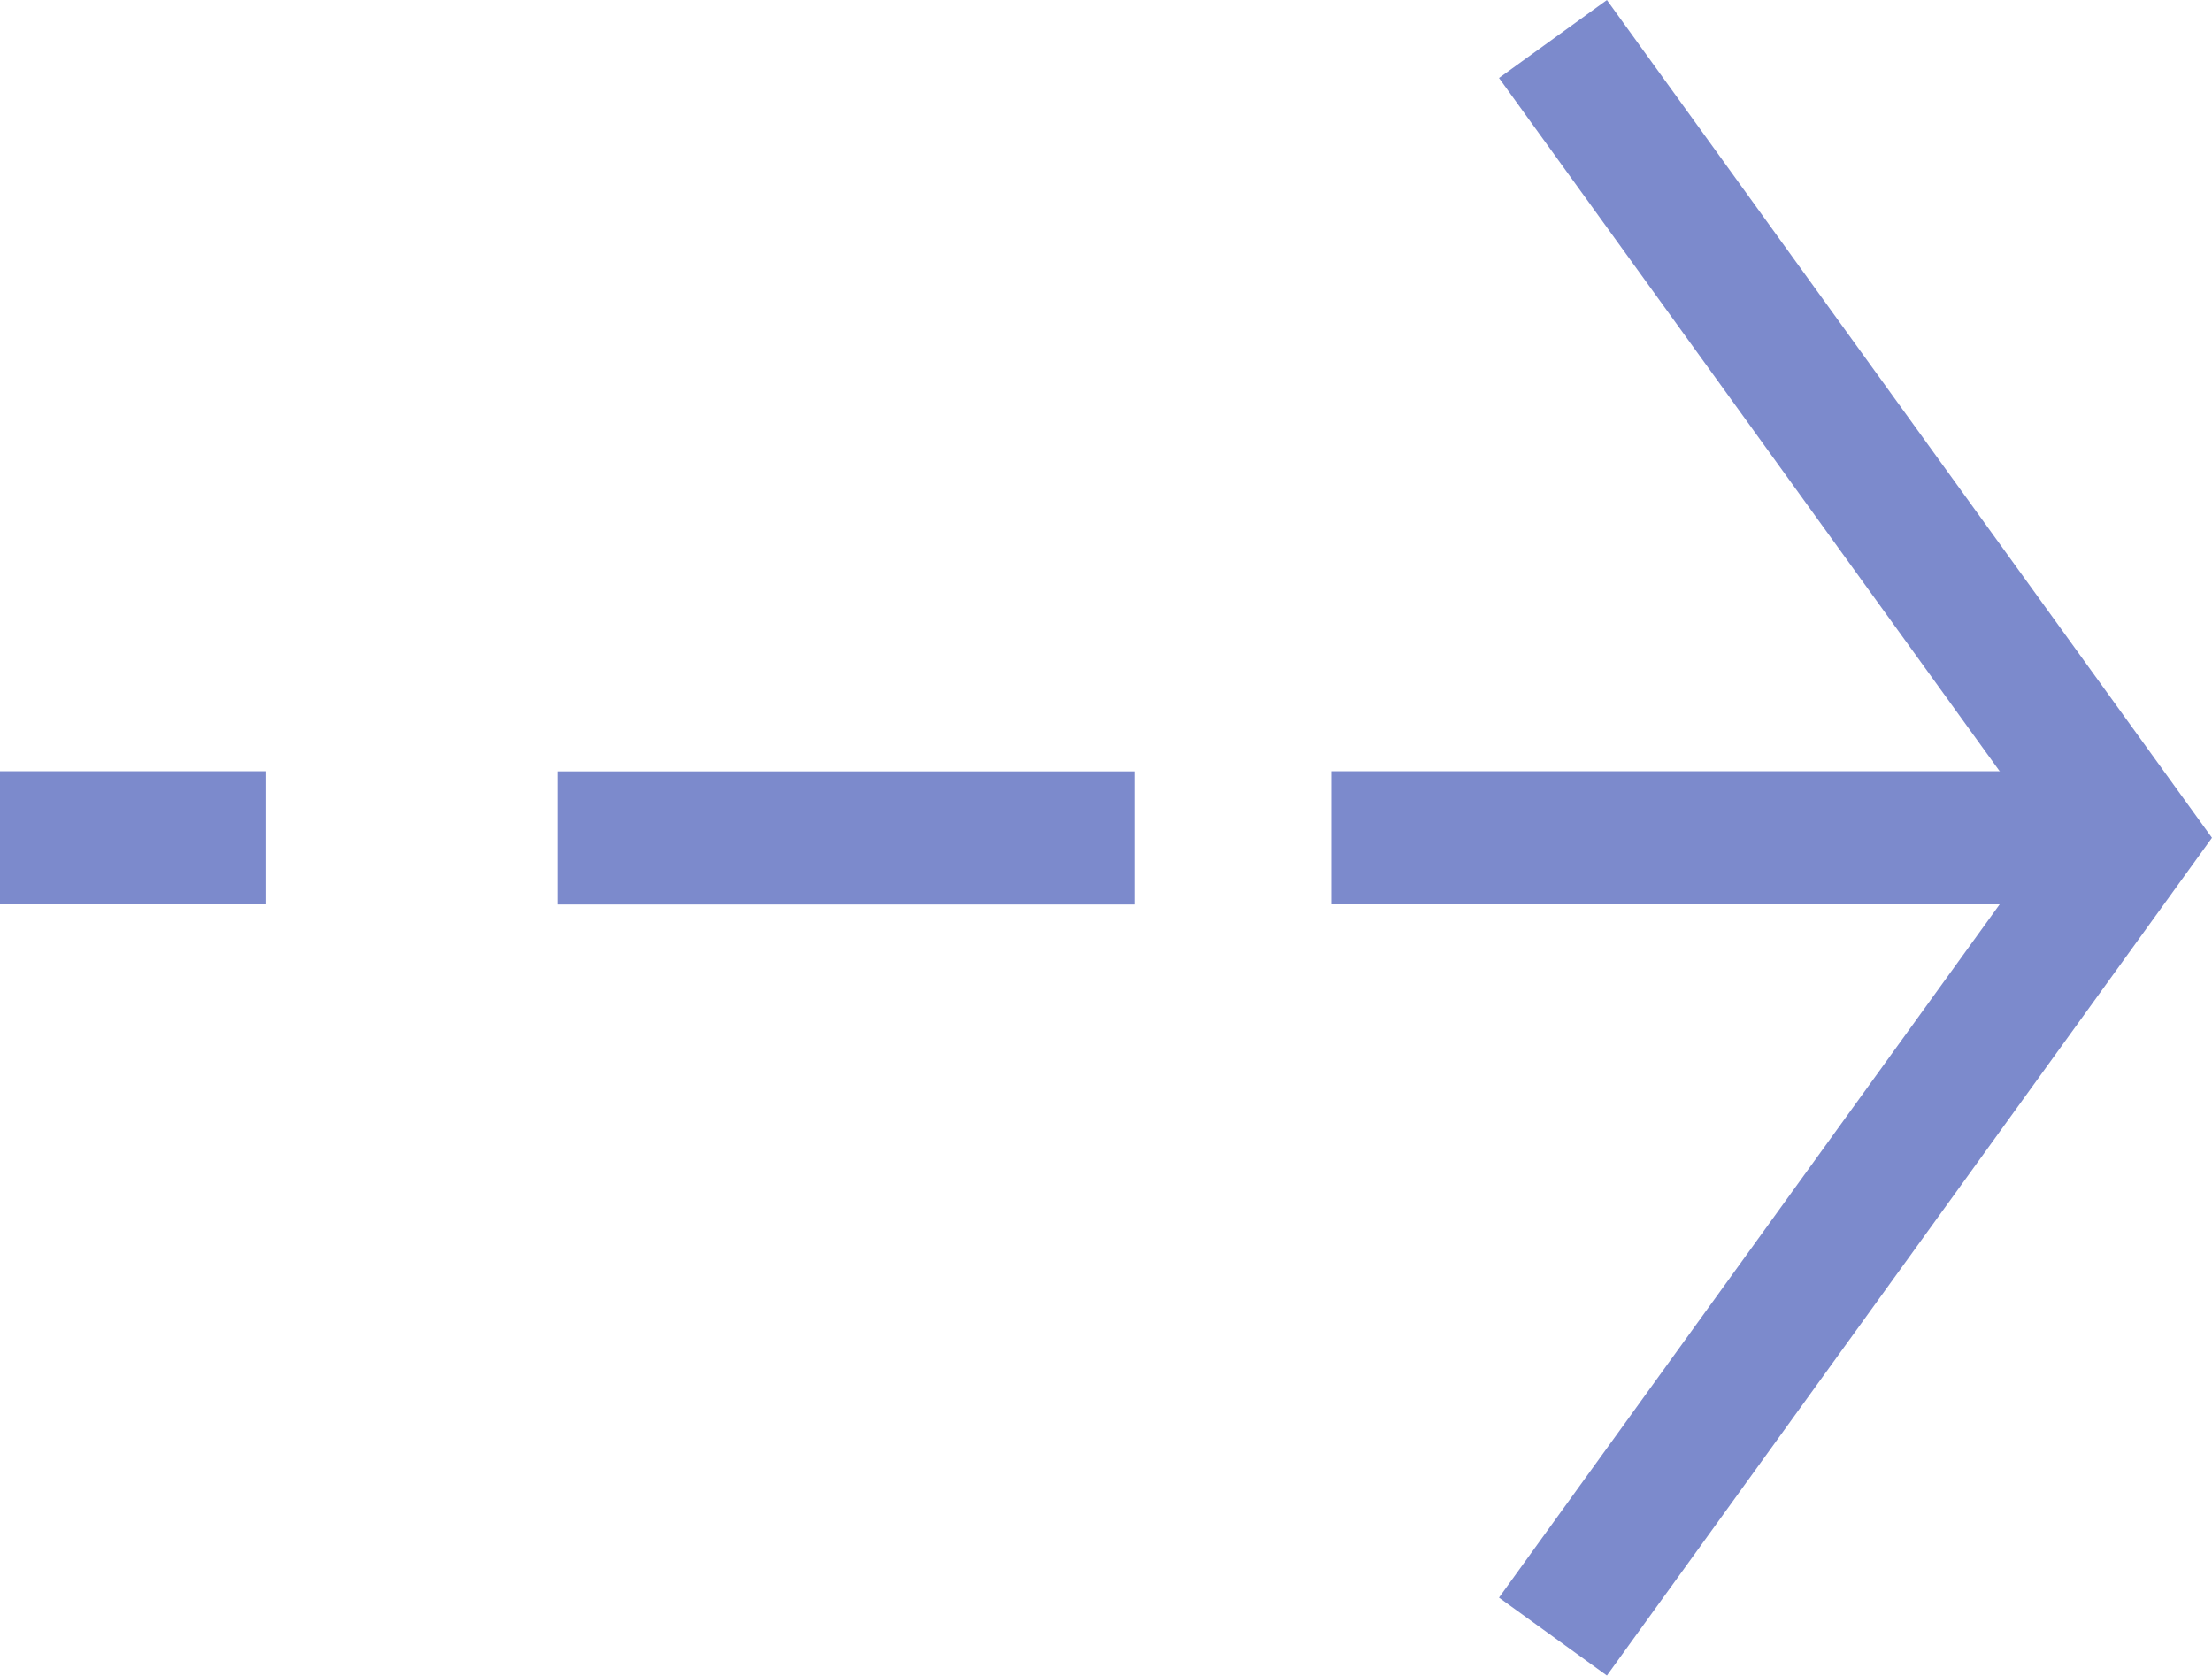
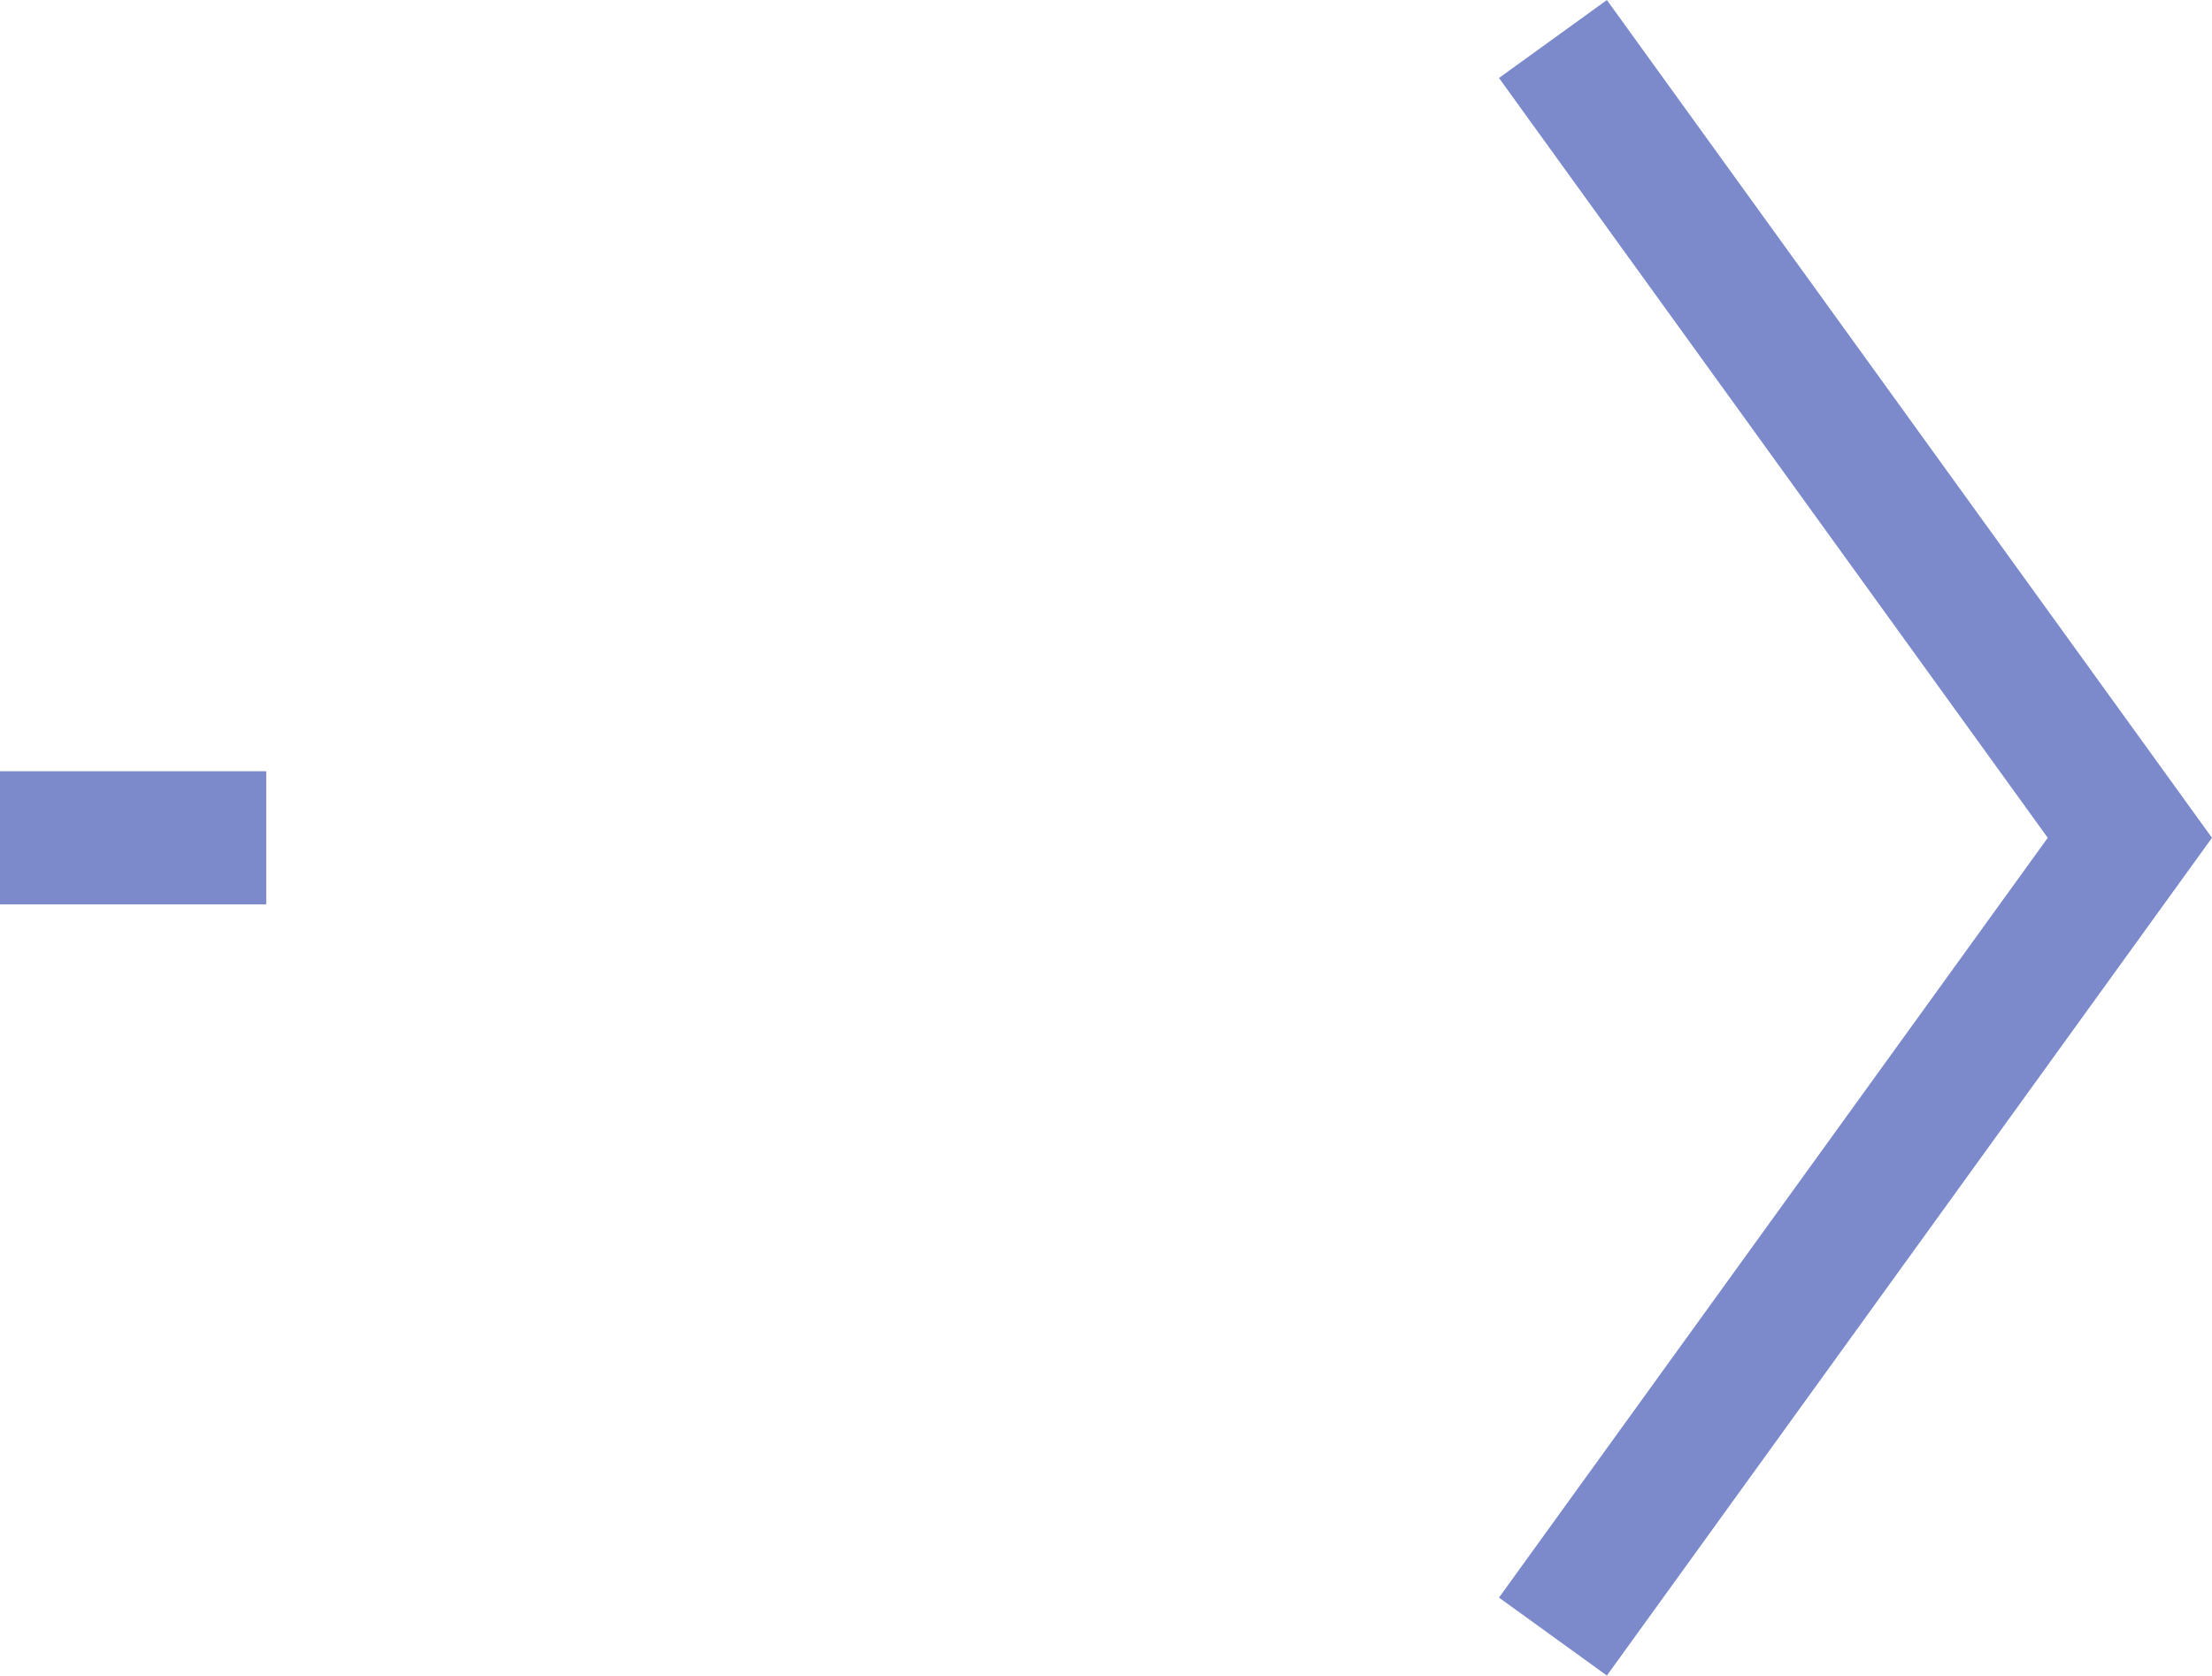
<svg xmlns="http://www.w3.org/2000/svg" width="16.617" height="12.587" viewBox="0 0 16.617 12.587">
  <g id="arrow_small" transform="translate(0 0.293)">
    <line id="Line_3" data-name="Line 3" x2="2" transform="translate(0 6)" fill="none" stroke="#7c8acc" stroke-width="1" />
-     <line id="Line_4" data-name="Line 4" x2="4.334" transform="translate(4.192 6.001)" fill="none" stroke="#7c8acc" stroke-width="1" />
-     <line id="Line_5" data-name="Line 5" x2="6" transform="translate(10 6)" fill="none" stroke="#7c8acc" stroke-width="1" />
    <path id="Path_643" data-name="Path 643" d="M-2601.5,970.5l4.334-6-4.334-6" transform="translate(2613.166 -958.5)" fill="none" stroke="#7c8acc" stroke-width="1" />
  </g>
</svg>